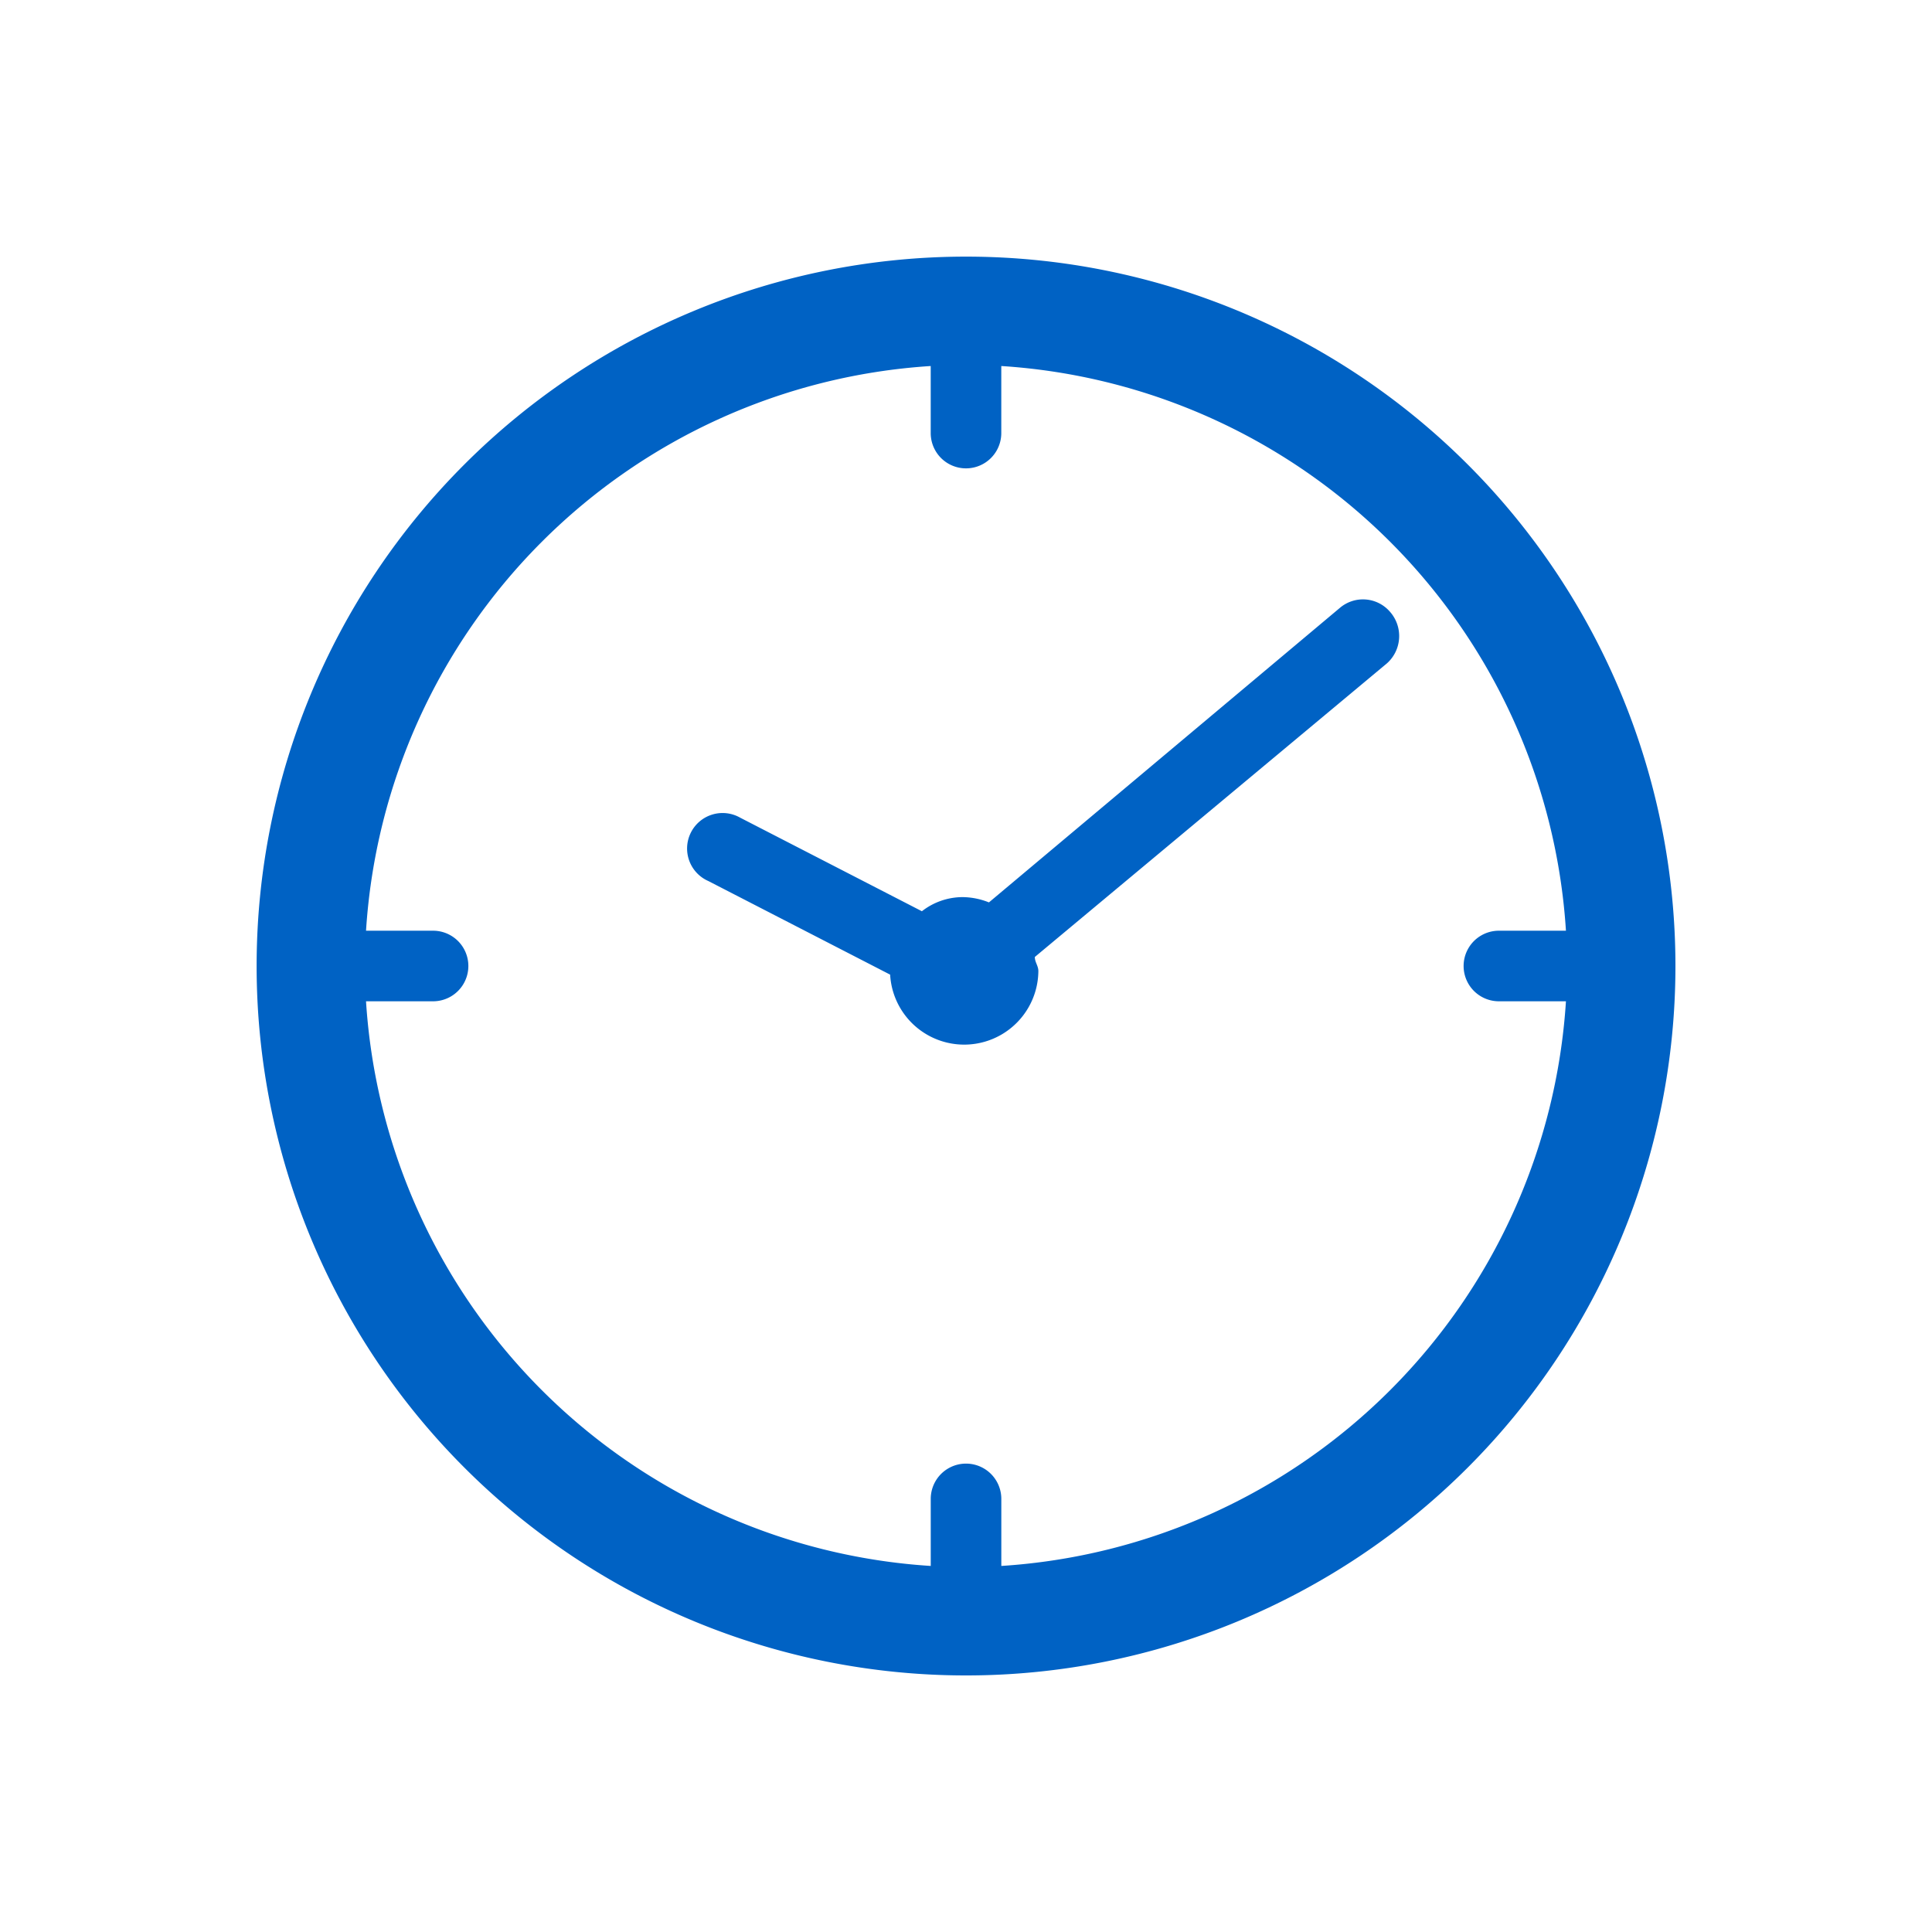
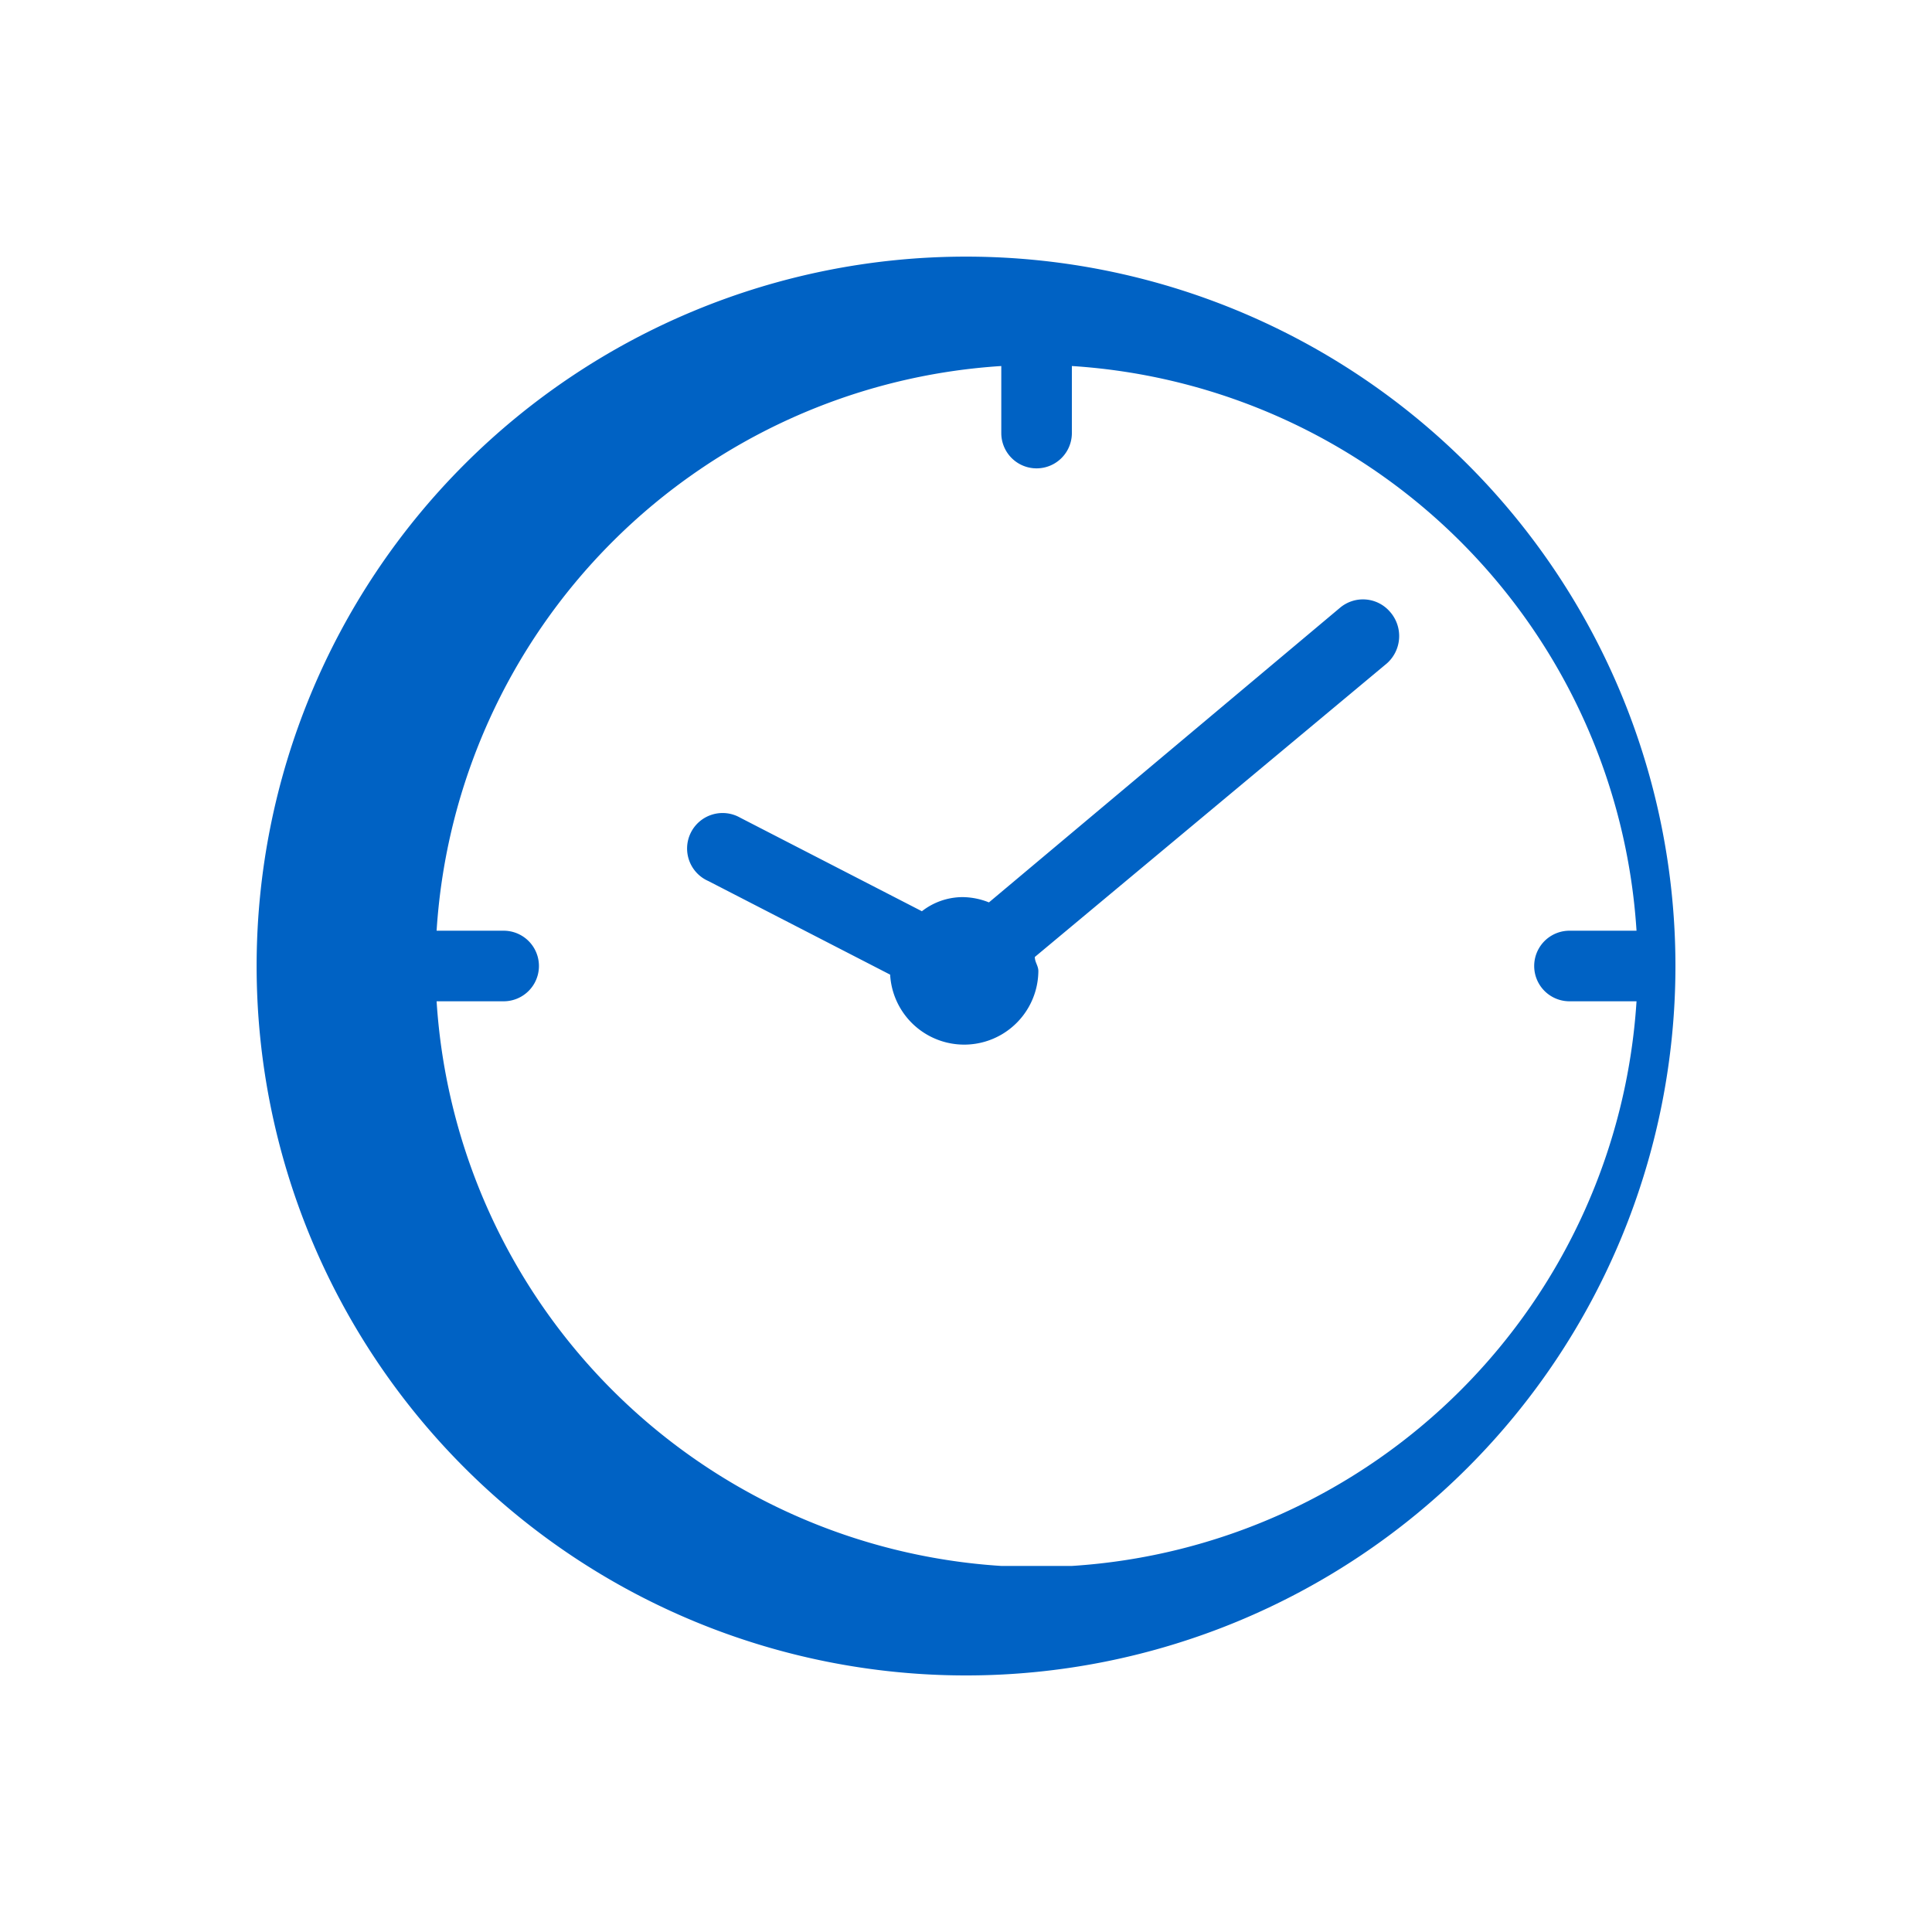
<svg xmlns="http://www.w3.org/2000/svg" width="64" height="64">
-   <path fill="#0062c4" d="M32.001 8.501a23.5 23.5 0 1 0 23.5 23.5 23.5 23.5 0 0 0-23.5-23.5m1.169 43.373v-2.221a1.169 1.169 0 0 0-2.338 0v2.221a20.02 20.02 0 0 1-18.707-18.705h2.221a1.169 1.169 0 0 0 0-2.338h-2.221a20.02 20.02 0 0 1 18.706-18.706v2.221a1.169 1.169 0 0 0 2.338 0v-2.221a20.02 20.02 0 0 1 18.705 18.706h-2.221a1.169 1.169 0 0 0 0 2.338h2.221a20.02 20.02 0 0 1-18.705 18.705Zm12.742-29.873-11.632 9.7c0 .175.117.292.117.468a2.457 2.457 0 0 1-4.91.117l-6.021-3.1a1.176 1.176 0 1 1 1.052-2.1l6.021 3.1a2.2 2.2 0 0 1 1.344-.468 2.4 2.4 0 0 1 .877.175l11.632-9.762a1.18 1.18 0 0 1 1.637.117 1.213 1.213 0 0 1-.117 1.754Z" />
-   <path fill="none" d="M0 0h64v64H0z" />
+   <path fill="#0062c4" d="M32.001 8.501a23.5 23.5 0 1 0 23.5 23.5 23.5 23.5 0 0 0-23.5-23.5m1.169 43.373v-2.221v2.221a20.02 20.02 0 0 1-18.707-18.705h2.221a1.169 1.169 0 0 0 0-2.338h-2.221a20.02 20.02 0 0 1 18.706-18.706v2.221a1.169 1.169 0 0 0 2.338 0v-2.221a20.02 20.02 0 0 1 18.705 18.706h-2.221a1.169 1.169 0 0 0 0 2.338h2.221a20.02 20.02 0 0 1-18.705 18.705Zm12.742-29.873-11.632 9.7c0 .175.117.292.117.468a2.457 2.457 0 0 1-4.91.117l-6.021-3.1a1.176 1.176 0 1 1 1.052-2.1l6.021 3.1a2.2 2.2 0 0 1 1.344-.468 2.4 2.4 0 0 1 .877.175l11.632-9.762a1.18 1.18 0 0 1 1.637.117 1.213 1.213 0 0 1-.117 1.754Z" />
</svg>